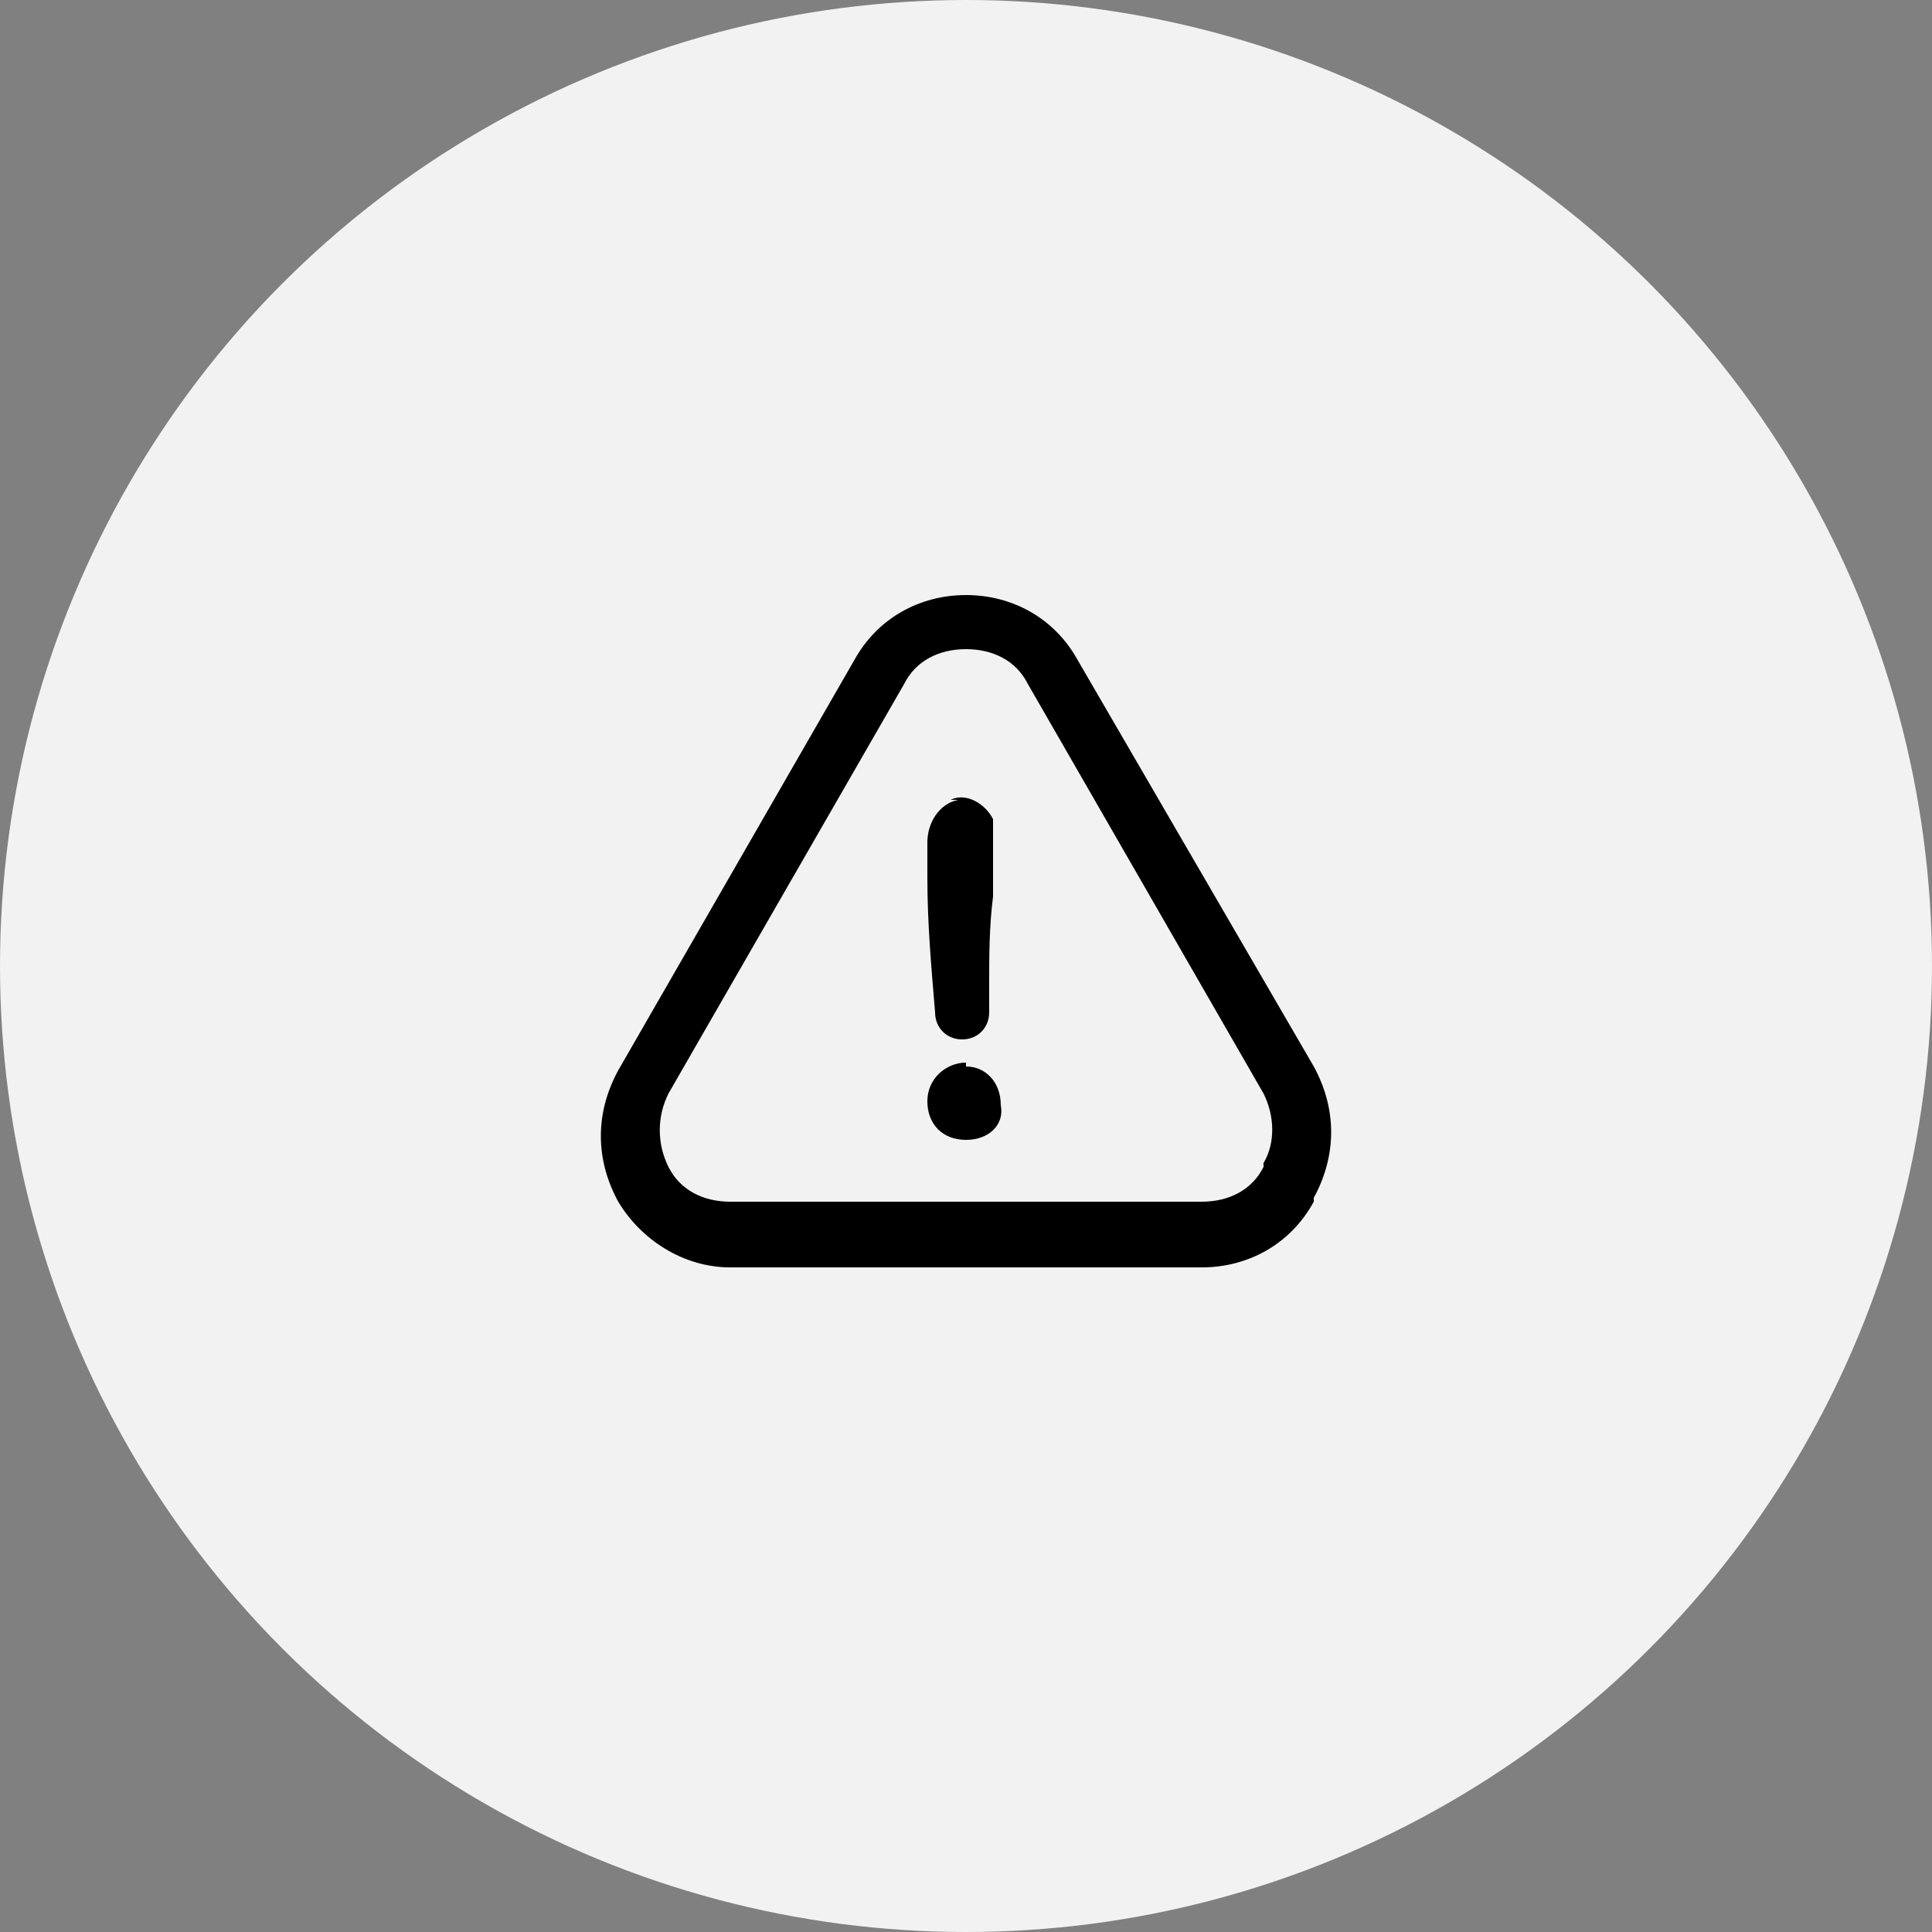
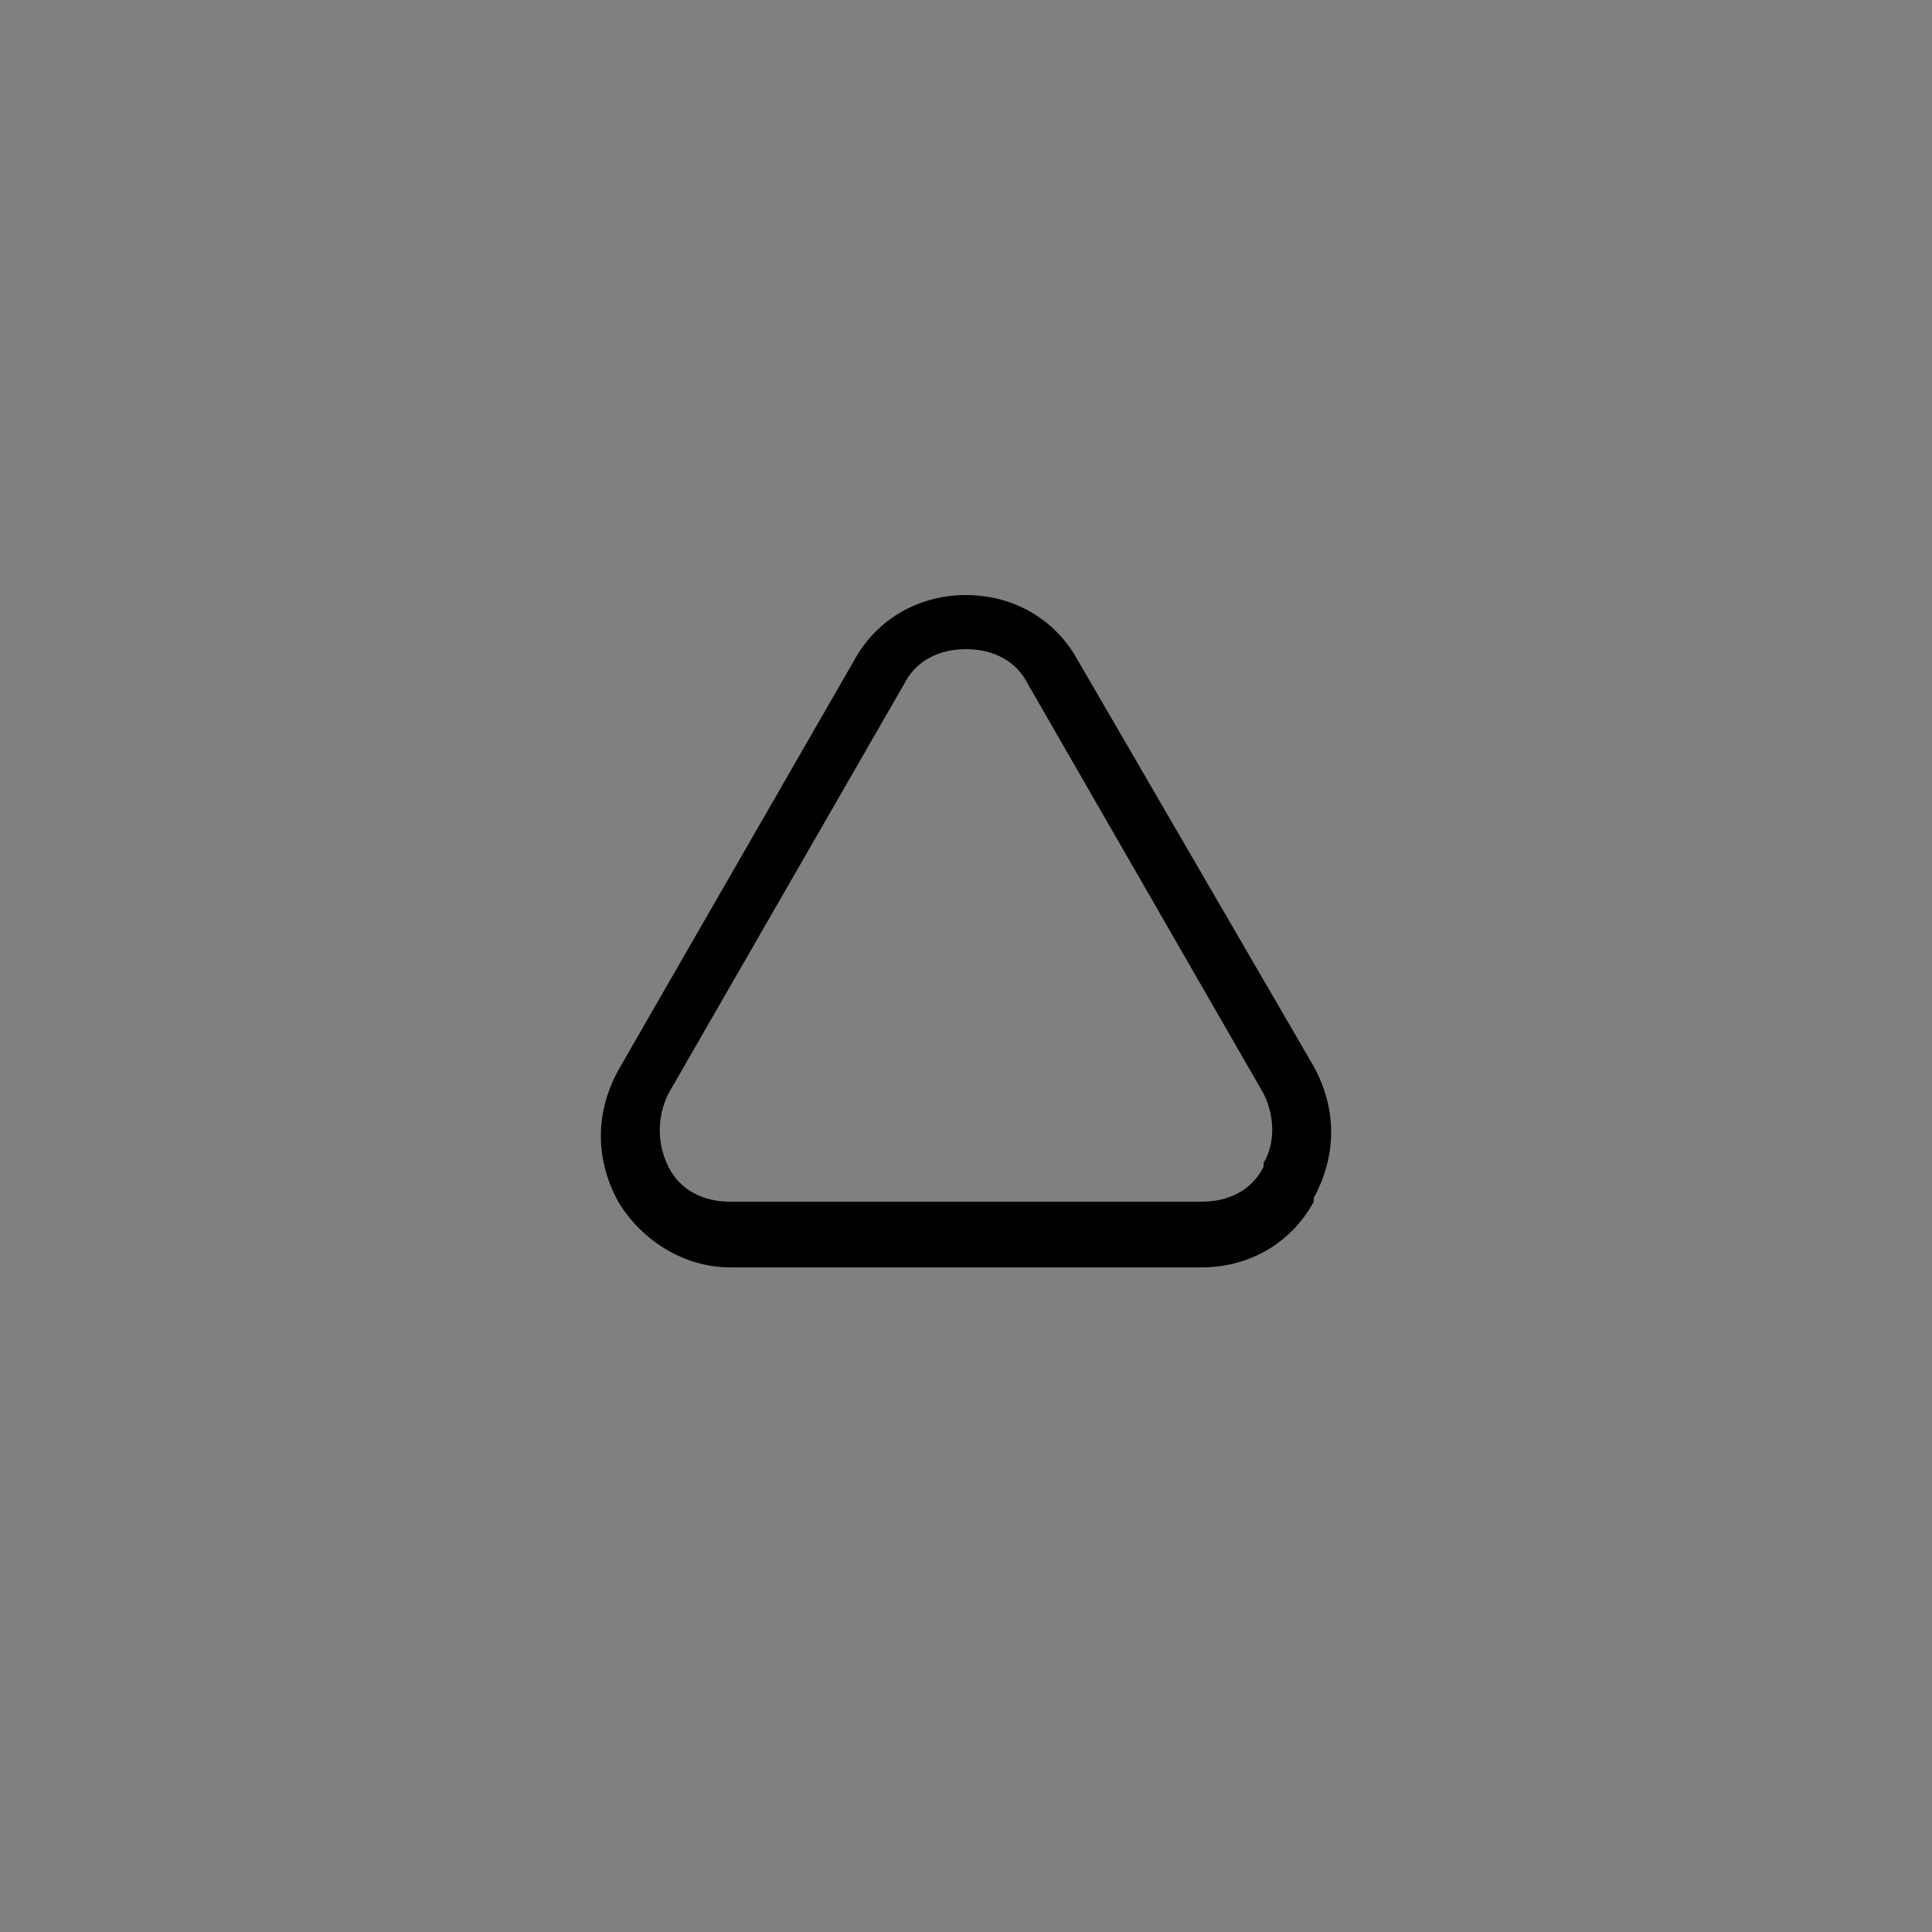
<svg xmlns="http://www.w3.org/2000/svg" id="Layer_2" version="1.1" viewBox="0 0 50 50">
  <rect x="0" y="0" width="50" height="50" fill="#808080" stroke="none" />
  <defs>
    <style>
      .st0 {
        fill: #f2f2f2;
      }
    </style>
  </defs>
-   <circle class="st0" cx="25" cy="25" r="25" />
  <g>
-     <path d="M25,27.5c-.5,0-1,.4-1,1s.4,1,1,1,1-.4.9-.9c0-.6-.4-1-.9-1Z" />
    <path d="M34,31c.6-1.1.6-2.3,0-3.4l-6.1-10.5c-.6-1.1-1.7-1.7-2.9-1.7s-2.3.6-2.9,1.7l-6.1,10.6c-.6,1.1-.6,2.3,0,3.4.6,1,1.7,1.7,2.9,1.7h12.2c1.2,0,2.3-.6,2.9-1.7ZM32.7,30.2c-.3.6-.9.9-1.6.9h-12.2c-.7,0-1.3-.3-1.6-.9-.3-.6-.3-1.3,0-1.9l6.1-10.6c.3-.6.9-.9,1.6-.9s1.3.3,1.6.9l6.1,10.6c.3.6.3,1.3,0,1.8Z" />
-     <path d="M24.8,20.7c-.5.1-.8.6-.8,1.1,0,.3,0,.6,0,.9,0,1.2.1,2.3.2,3.5,0,.4.3.7.7.7s.7-.3.7-.7c0-.2,0-.5,0-.7,0-.8,0-1.5.1-2.3,0-.5,0-1,0-1.5,0-.2,0-.3,0-.5-.2-.4-.7-.7-1.1-.5Z" />
  </g>
</svg>